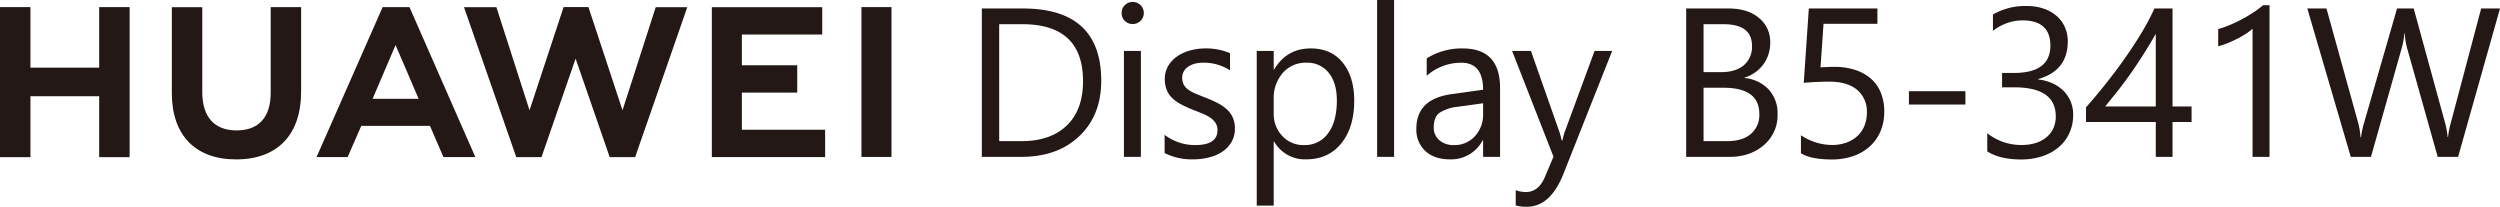
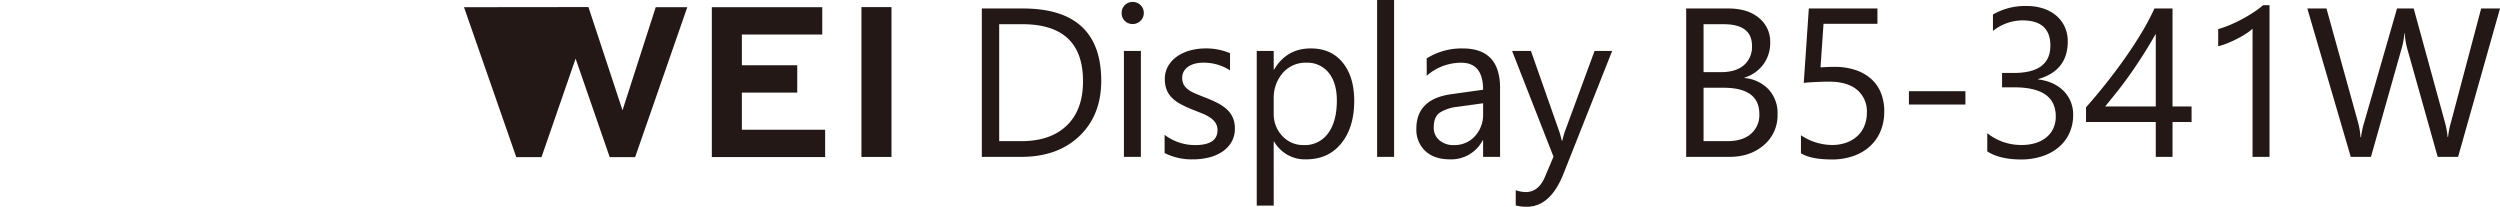
<svg xmlns="http://www.w3.org/2000/svg" width="978.16" height="80.896" viewBox="0 0 978.16 80.896">
  <g id="组_13" data-name="组 13" transform="translate(-1612.143 -351.896)">
    <path id="Display_" data-name="Display " d="M7.612,0V-58.06H23.645q30.69,0,30.69,28.3,0,13.442-8.523,21.6T23,0Zm6.8-51.906V-6.154h8.664q11.418,0,17.774-6.114T47.209-29.6q0-22.309-23.726-22.309Zm52.2-.081A4.207,4.207,0,0,1,63.577-53.2a4.1,4.1,0,0,1-1.255-3.077,4.166,4.166,0,0,1,1.255-3.1,4.171,4.171,0,0,1,3.037-1.235,4.288,4.288,0,0,1,3.1,1.235,4.132,4.132,0,0,1,1.275,3.1,4.1,4.1,0,0,1-1.275,3.037A4.252,4.252,0,0,1,66.613-51.987ZM69.852,0h-6.64V-41.46h6.64Zm9.282-1.5V-8.624A19.65,19.65,0,0,0,91.078-4.616q8.745,0,8.745-5.83a5.059,5.059,0,0,0-.749-2.814A7.465,7.465,0,0,0,97.05-15.3a15.583,15.583,0,0,0-3-1.6q-1.721-.709-3.7-1.478a47.713,47.713,0,0,1-4.838-2.207,14.617,14.617,0,0,1-3.482-2.51,9.341,9.341,0,0,1-2.105-3.178,11.244,11.244,0,0,1-.709-4.17,9.906,9.906,0,0,1,1.336-5.162,11.848,11.848,0,0,1,3.563-3.765A16.614,16.614,0,0,1,89.2-41.662a22.539,22.539,0,0,1,5.891-.769,23.787,23.787,0,0,1,9.636,1.862v6.721a18.78,18.78,0,0,0-10.527-3,12.3,12.3,0,0,0-3.361.425,8.227,8.227,0,0,0-2.571,1.194,5.518,5.518,0,0,0-1.66,1.842,4.853,4.853,0,0,0-.587,2.369A5.681,5.681,0,0,0,86.6-28.3a5.972,5.972,0,0,0,1.721,1.943,13.153,13.153,0,0,0,2.753,1.539q1.62.688,3.684,1.5a51.278,51.278,0,0,1,4.94,2.166,16.941,16.941,0,0,1,3.725,2.51,9.809,9.809,0,0,1,2.369,3.219,10.381,10.381,0,0,1,.83,4.332,10.215,10.215,0,0,1-1.356,5.344,11.624,11.624,0,0,1-3.624,3.765A16.6,16.6,0,0,1,96.423.243a25.788,25.788,0,0,1-6.195.729A23.522,23.522,0,0,1,79.134-1.5Zm42.847-4.494h-.162V19.07h-6.64V-41.46h6.64v7.288h.162q4.9-8.26,14.333-8.26,8.017,0,12.511,5.567t4.494,14.92q0,10.405-5.061,16.661T134.411.972A13.871,13.871,0,0,1,121.981-5.992Zm-.162-16.722v5.79a12.327,12.327,0,0,0,3.34,8.725,11.092,11.092,0,0,0,8.482,3.583A11.114,11.114,0,0,0,143.1-9.231q3.421-4.616,3.421-12.835,0-6.923-3.2-10.851a10.585,10.585,0,0,0-8.664-3.927,11.765,11.765,0,0,0-9.312,4.029A14.792,14.792,0,0,0,121.819-22.714ZM168.917,0h-6.64V-61.38h6.64Zm41.47,0h-6.64V-6.478h-.162A13.9,13.9,0,0,1,190.831.972q-6.195,0-9.7-3.28a11.362,11.362,0,0,1-3.5-8.7q0-11.62,13.685-13.523l12.43-1.741q0-10.567-8.543-10.567a20.41,20.41,0,0,0-13.523,5.1v-6.8a25.693,25.693,0,0,1,14.09-3.887q14.616,0,14.616,15.467Zm-6.64-20.973-10,1.377a16.237,16.237,0,0,0-6.964,2.288q-2.348,1.64-2.348,5.81a6.328,6.328,0,0,0,2.166,4.96,8.37,8.37,0,0,0,5.77,1.923,10.658,10.658,0,0,0,8.158-3.462,12.369,12.369,0,0,0,3.219-8.766Zm50.5-20.487-19.07,48.1q-5.1,12.875-14.333,12.875a15.193,15.193,0,0,1-4.332-.526V13.037a12.307,12.307,0,0,0,3.927.729q5.021,0,7.531-5.992l3.32-7.855-16.2-41.379h7.369l11.215,31.9q.2.607.85,3.158h.243q.2-.972.81-3.077L247.363-41.46Z" transform="translate(1988.681 413.276)" fill="#231815" />
    <path id="B5-341W" d="M7.612,0V-58.06H24.131q7.531,0,11.944,3.684a11.908,11.908,0,0,1,4.413,9.6A14.12,14.12,0,0,1,37.816-36.2a14.41,14.41,0,0,1-7.369,5.182v.162a14.771,14.771,0,0,1,9.393,4.433,13.637,13.637,0,0,1,3.522,9.737A15.18,15.18,0,0,1,38.018-4.616Q32.674,0,24.536,0Zm6.8-51.906V-33.16h6.964q5.587,0,8.786-2.692a9.376,9.376,0,0,0,3.2-7.592q0-8.462-11.134-8.462Zm0,24.86V-6.154h9.231q5.992,0,9.292-2.834a9.708,9.708,0,0,0,3.3-7.774q0-10.284-14.009-10.284Zm70.7,9.312a19.542,19.542,0,0,1-1.458,7.693,16.819,16.819,0,0,1-4.15,5.911,18.583,18.583,0,0,1-6.5,3.806,25.414,25.414,0,0,1-8.462,1.336q-8.1,0-12.025-2.429V-8.462A22.11,22.11,0,0,0,64.629-4.656a16.383,16.383,0,0,0,5.689-.931A12.64,12.64,0,0,0,74.63-8.179a11.1,11.1,0,0,0,2.733-4.008,13.568,13.568,0,0,0,.951-5.142,11.015,11.015,0,0,0-3.806-8.887Q70.7-29.435,63.455-29.435q-1.174,0-2.47.04t-2.591.1q-1.3.061-2.531.142t-2.247.2L55.6-58.06H82.444v5.992H61.35L60.176-35.022q1.3-.081,2.753-.142t2.591-.061a26.058,26.058,0,0,1,8.26,1.215,17.5,17.5,0,0,1,6.174,3.462A14.514,14.514,0,0,1,83.8-25.042,19.367,19.367,0,0,1,85.116-17.734Zm31.753-2.753H94.763V-25.71h22.107Zm42.158,4.049a16.925,16.925,0,0,1-1.478,7.146,15.778,15.778,0,0,1-4.17,5.506,19.248,19.248,0,0,1-6.458,3.543,26.122,26.122,0,0,1-8.3,1.255q-8.3,0-13.2-3.158V-9.272a21.152,21.152,0,0,0,13.442,4.616,18.268,18.268,0,0,0,5.486-.769,12.3,12.3,0,0,0,4.211-2.227,9.891,9.891,0,0,0,2.713-3.522,11,11,0,0,0,.951-4.656q0-11.377-16.2-11.377h-4.818v-5.628h4.575q14.333,0,14.333-10.689,0-9.879-10.932-9.879a18.614,18.614,0,0,0-11.539,4.13v-6.438a25.227,25.227,0,0,1,13.2-3.32,20.281,20.281,0,0,1,6.6,1.012,15.122,15.122,0,0,1,5.061,2.834,12.559,12.559,0,0,1,3.259,4.373,13.5,13.5,0,0,1,1.154,5.628q0,11.458-11.58,14.738v.162a18.317,18.317,0,0,1,5.466,1.437,14.586,14.586,0,0,1,4.332,2.895A12.905,12.905,0,0,1,158-21.762,13.379,13.379,0,0,1,159.028-16.438ZM197.906-58.06v38.342h7.45v6.073h-7.45V0h-6.559V-13.645H164.058v-5.749q3.806-4.292,7.693-9.171t7.43-9.9q3.543-5.021,6.559-10.021a91.583,91.583,0,0,0,5.081-9.575ZM171.548-19.718h19.8V-48.141q-3.037,5.3-5.749,9.474t-5.162,7.571q-2.45,3.4-4.676,6.154T171.548-19.718ZM235.854,0h-6.64V-50.165a15.369,15.369,0,0,1-2.247,1.761,36.628,36.628,0,0,1-3.32,1.964q-1.842.972-3.887,1.822a28.248,28.248,0,0,1-3.988,1.336V-50a38.6,38.6,0,0,0,4.636-1.64q2.45-1.032,4.818-2.308t4.474-2.672a35.522,35.522,0,0,0,3.644-2.733h2.51Zm90.177-58.06L309.633,0h-7.976L289.713-42.432a26.563,26.563,0,0,1-.931-5.911h-.162a29.993,29.993,0,0,1-1.053,5.83L275.542,0h-7.9L250.642-58.06h7.49l12.349,44.537a29.229,29.229,0,0,1,.972,5.83h.2a34.414,34.414,0,0,1,1.255-5.83L285.745-58.06h6.519L304.572-13.2a32.816,32.816,0,0,1,.972,5.425h.162a32.524,32.524,0,0,1,1.093-5.587l11.863-44.7Z" transform="translate(2264.272 413.276)" fill="#231815" />
    <g id="组_12" data-name="组 12">
      <g id="组_11" data-name="组 11">
-         <path id="路径_11" data-name="路径 11" d="M1650.95,378.363h-26.9V354.679h-11.912v58.706h11.912V389.544h26.9v23.841h11.91V354.679h-11.91Z" fill="#231815" />
-         <path id="路径_12" data-name="路径 12" d="M1718.05,388.28c0,9.546-4.739,14.642-13.343,14.642-8.656,0-13.423-5.24-13.423-15.047V354.714h-11.91V388.28c0,16.513,9.175,25.983,25.173,25.983,16.151,0,25.413-9.647,25.413-26.469V354.679h-11.91Z" fill="#231815" />
-         <path id="路径_13" data-name="路径 13" d="M1855.71,395.046l-13.33-40.375h-9.72l-13.328,40.375L1806.365,354.7h-12.678l20.457,58.68h9.865l13.349-38.547,13.346,38.547h9.947l20.408-58.68h-12.351Z" fill="#231815" />
+         <path id="路径_13" data-name="路径 13" d="M1855.71,395.046l-13.33-40.375h-9.72L1806.365,354.7h-12.678l20.457,58.68h9.865l13.349-38.547,13.346,38.547h9.947l20.408-58.68h-12.351Z" fill="#231815" />
        <path id="路径_14" data-name="路径 14" d="M1902.41,388.121h21.666V377.428H1902.41V365.412h31.448V354.719h-43.2v58.628h44.33V402.655h-32.58Z" fill="#231815" />
        <rect id="矩形_4" data-name="矩形 4" width="11.75" height="58.629" transform="translate(1949.197 354.675)" fill="#231815" />
-         <path id="路径_15" data-name="路径 15" d="M1780.37,401.131l5.271,12.219h12.484l-25.767-58.671h-10.5L1736,413.35h12.157l5.347-12.219Zm-13.461-31.6,9.033,21.013h-18.008Z" fill="#231815" />
      </g>
    </g>
  </g>
</svg>